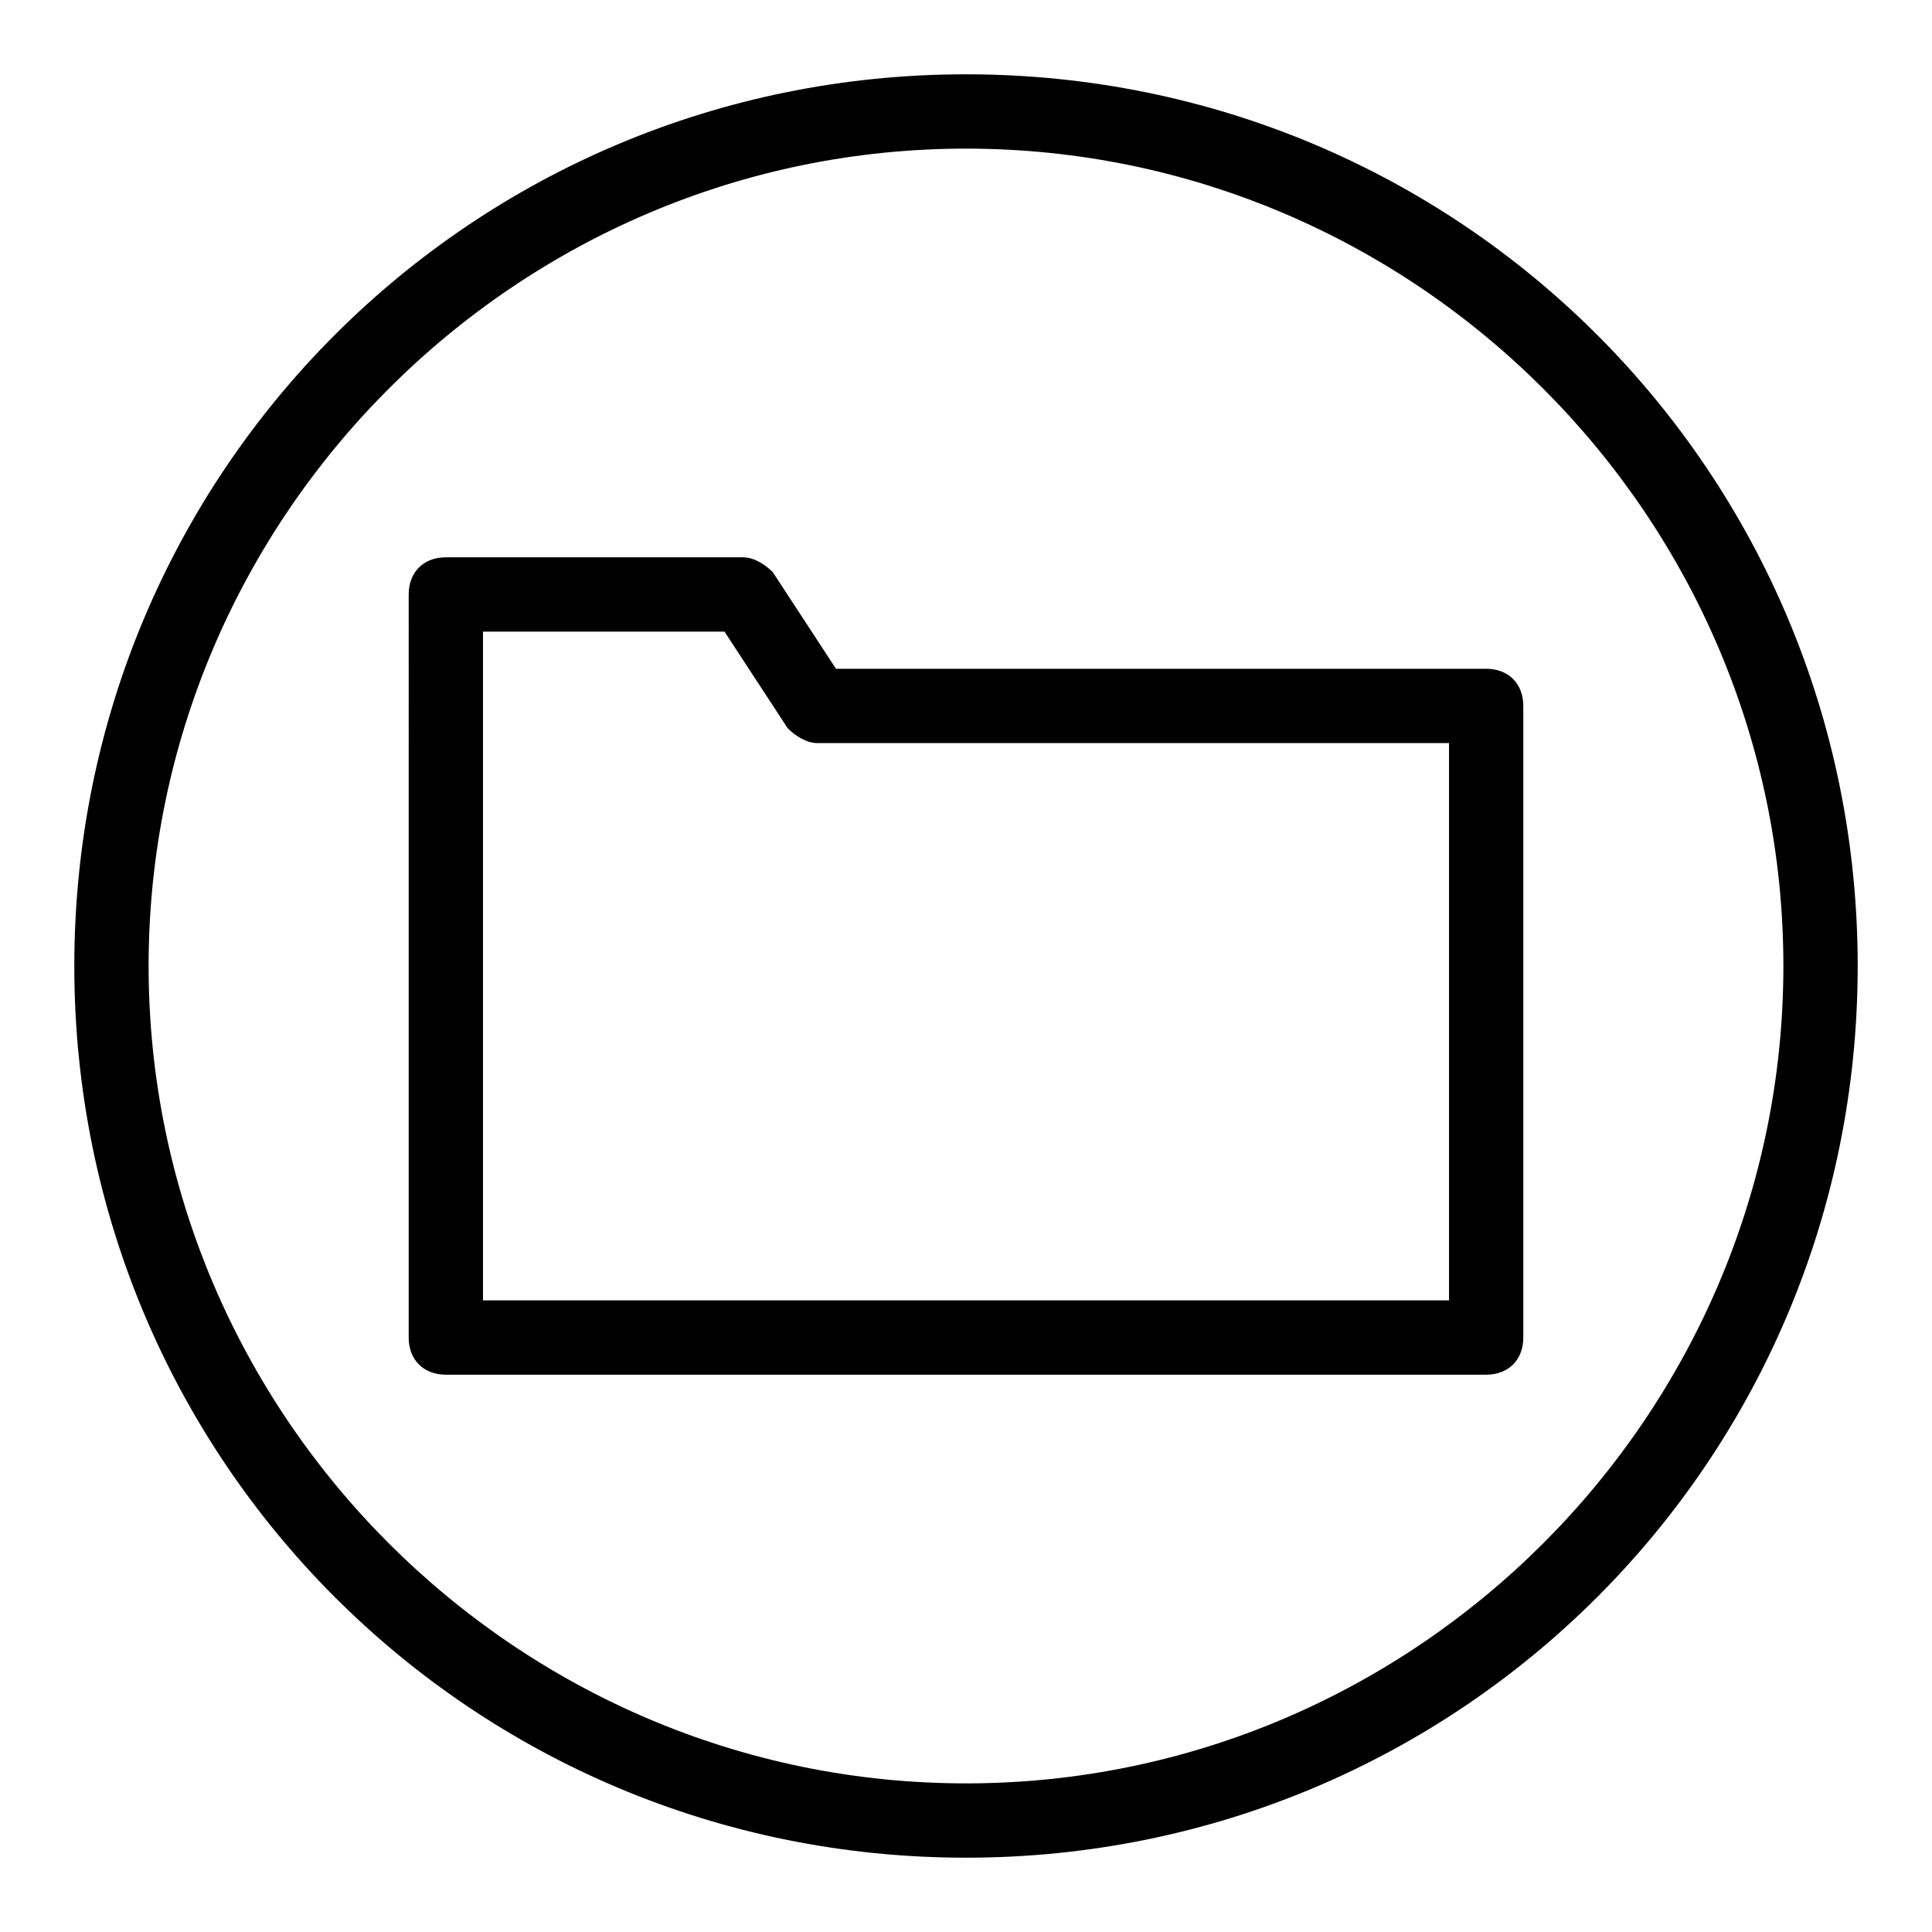
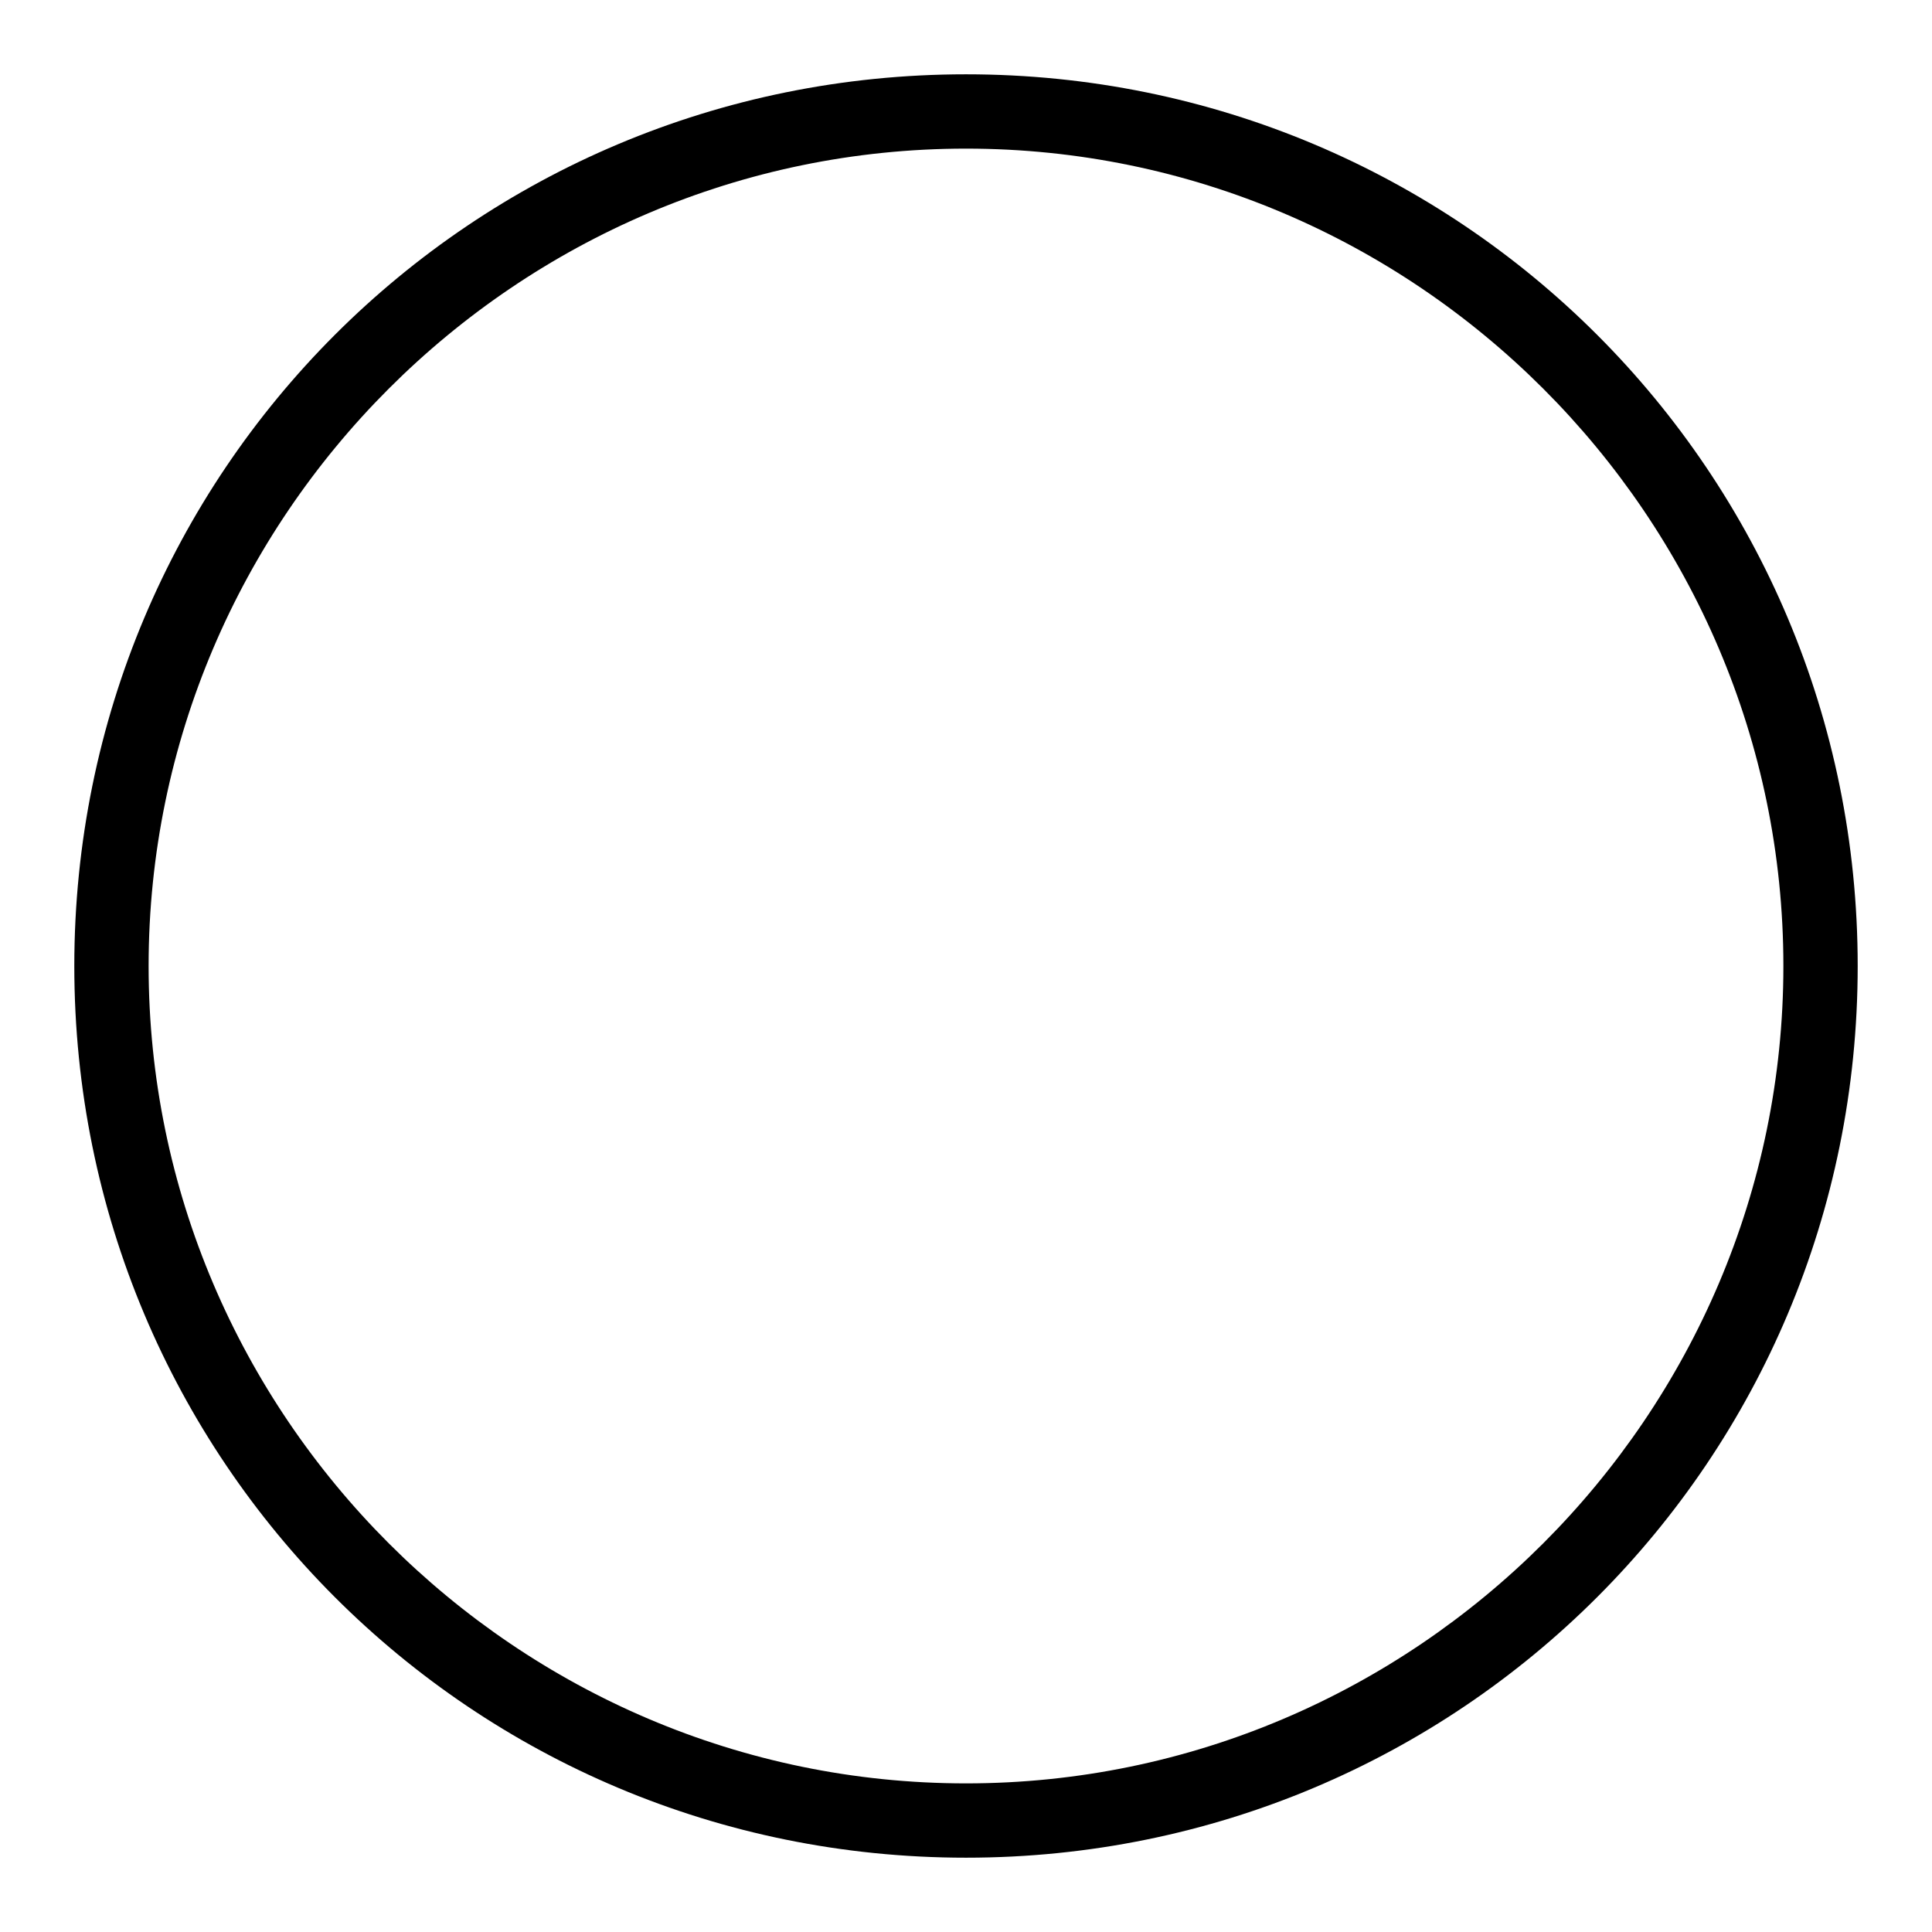
<svg xmlns="http://www.w3.org/2000/svg" version="1.0" id="Folder" x="0px" y="0px" viewBox="0 0 52 52" enable-background="new 0 0 52 52" xml:space="preserve">
-   <path d="M40,37H12c-0.6,0-1-0.4-1-1V16c0-0.6,0.4-1,1-1h8c0.3,0,0.6,0.2,0.8,0.4l1.7,2.6H40c0.6,0,1,0.4,1,1v17  C41,36.6,40.6,37,40,37z M13,35h26V20H22c-0.3,0-0.6-0.2-0.8-0.4L19.5,17H13V35z" />
  <path d="M26,4c12.1,0,22,9.9,22,22s-9.9,22-22,22S4,38.1,4,26S13.9,4,26,4 M26,2C12.7,2,2,12.7,2,26s10.7,24,24,24s24-10.7,24-24  S39.3,2,26,2L26,2z" />
</svg>